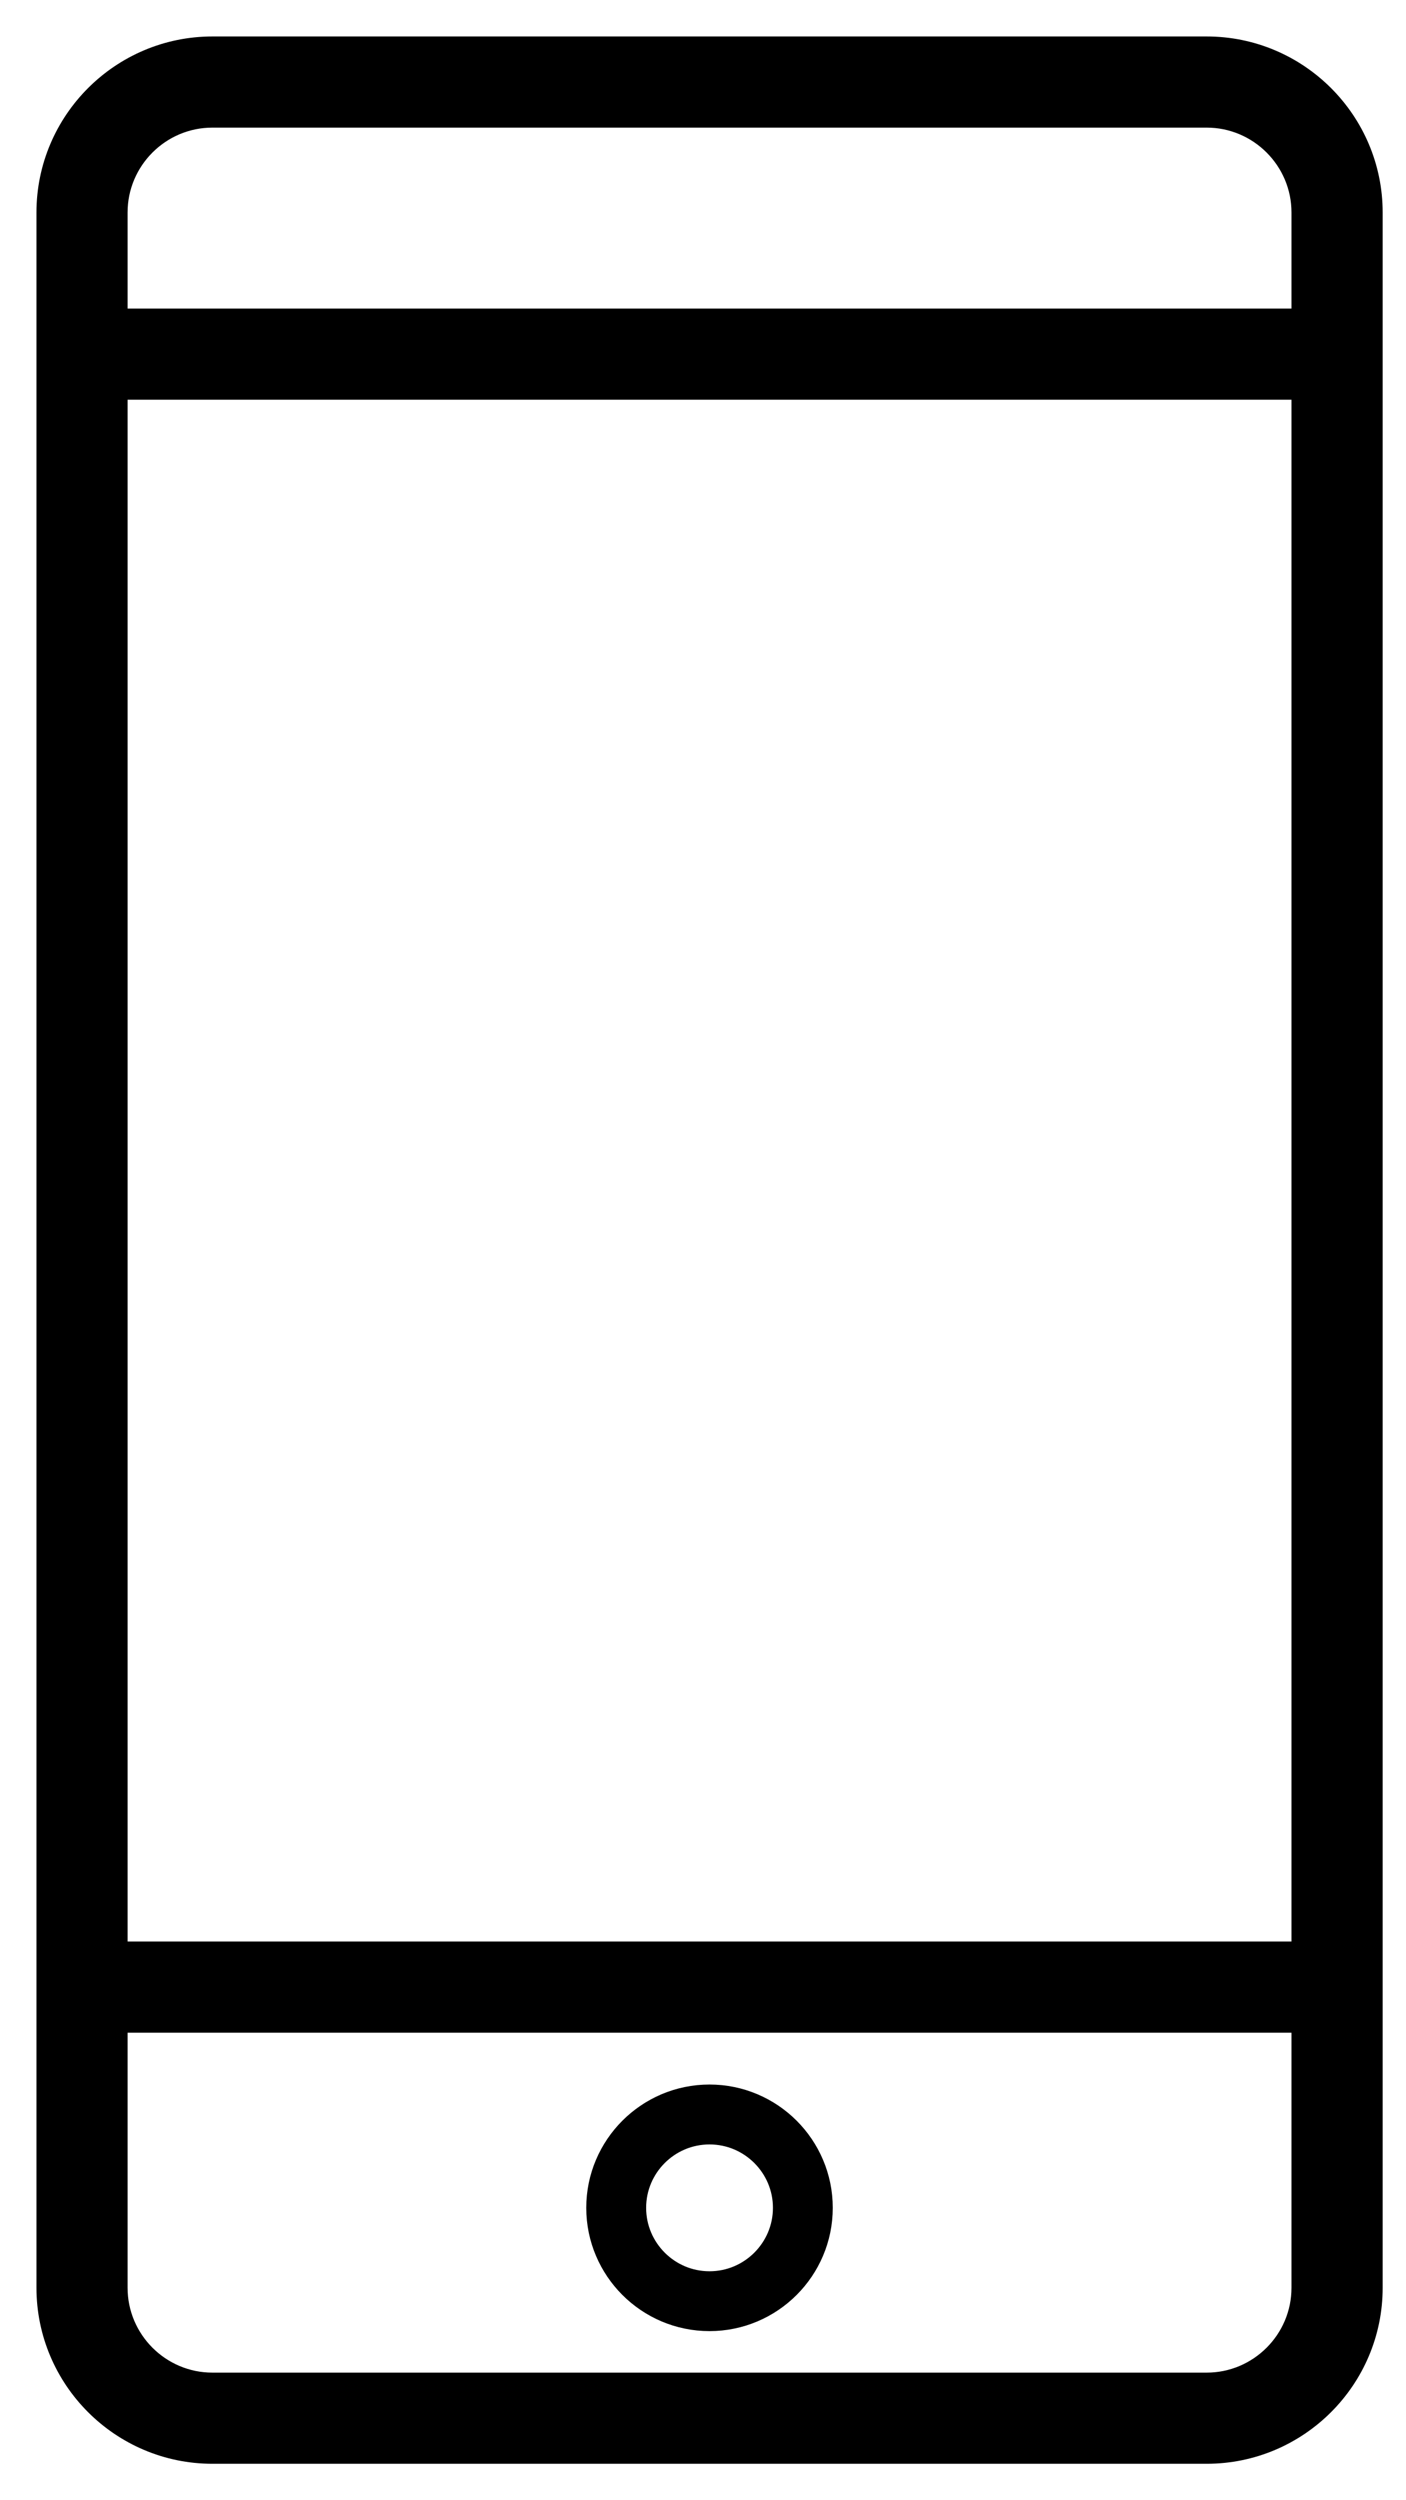
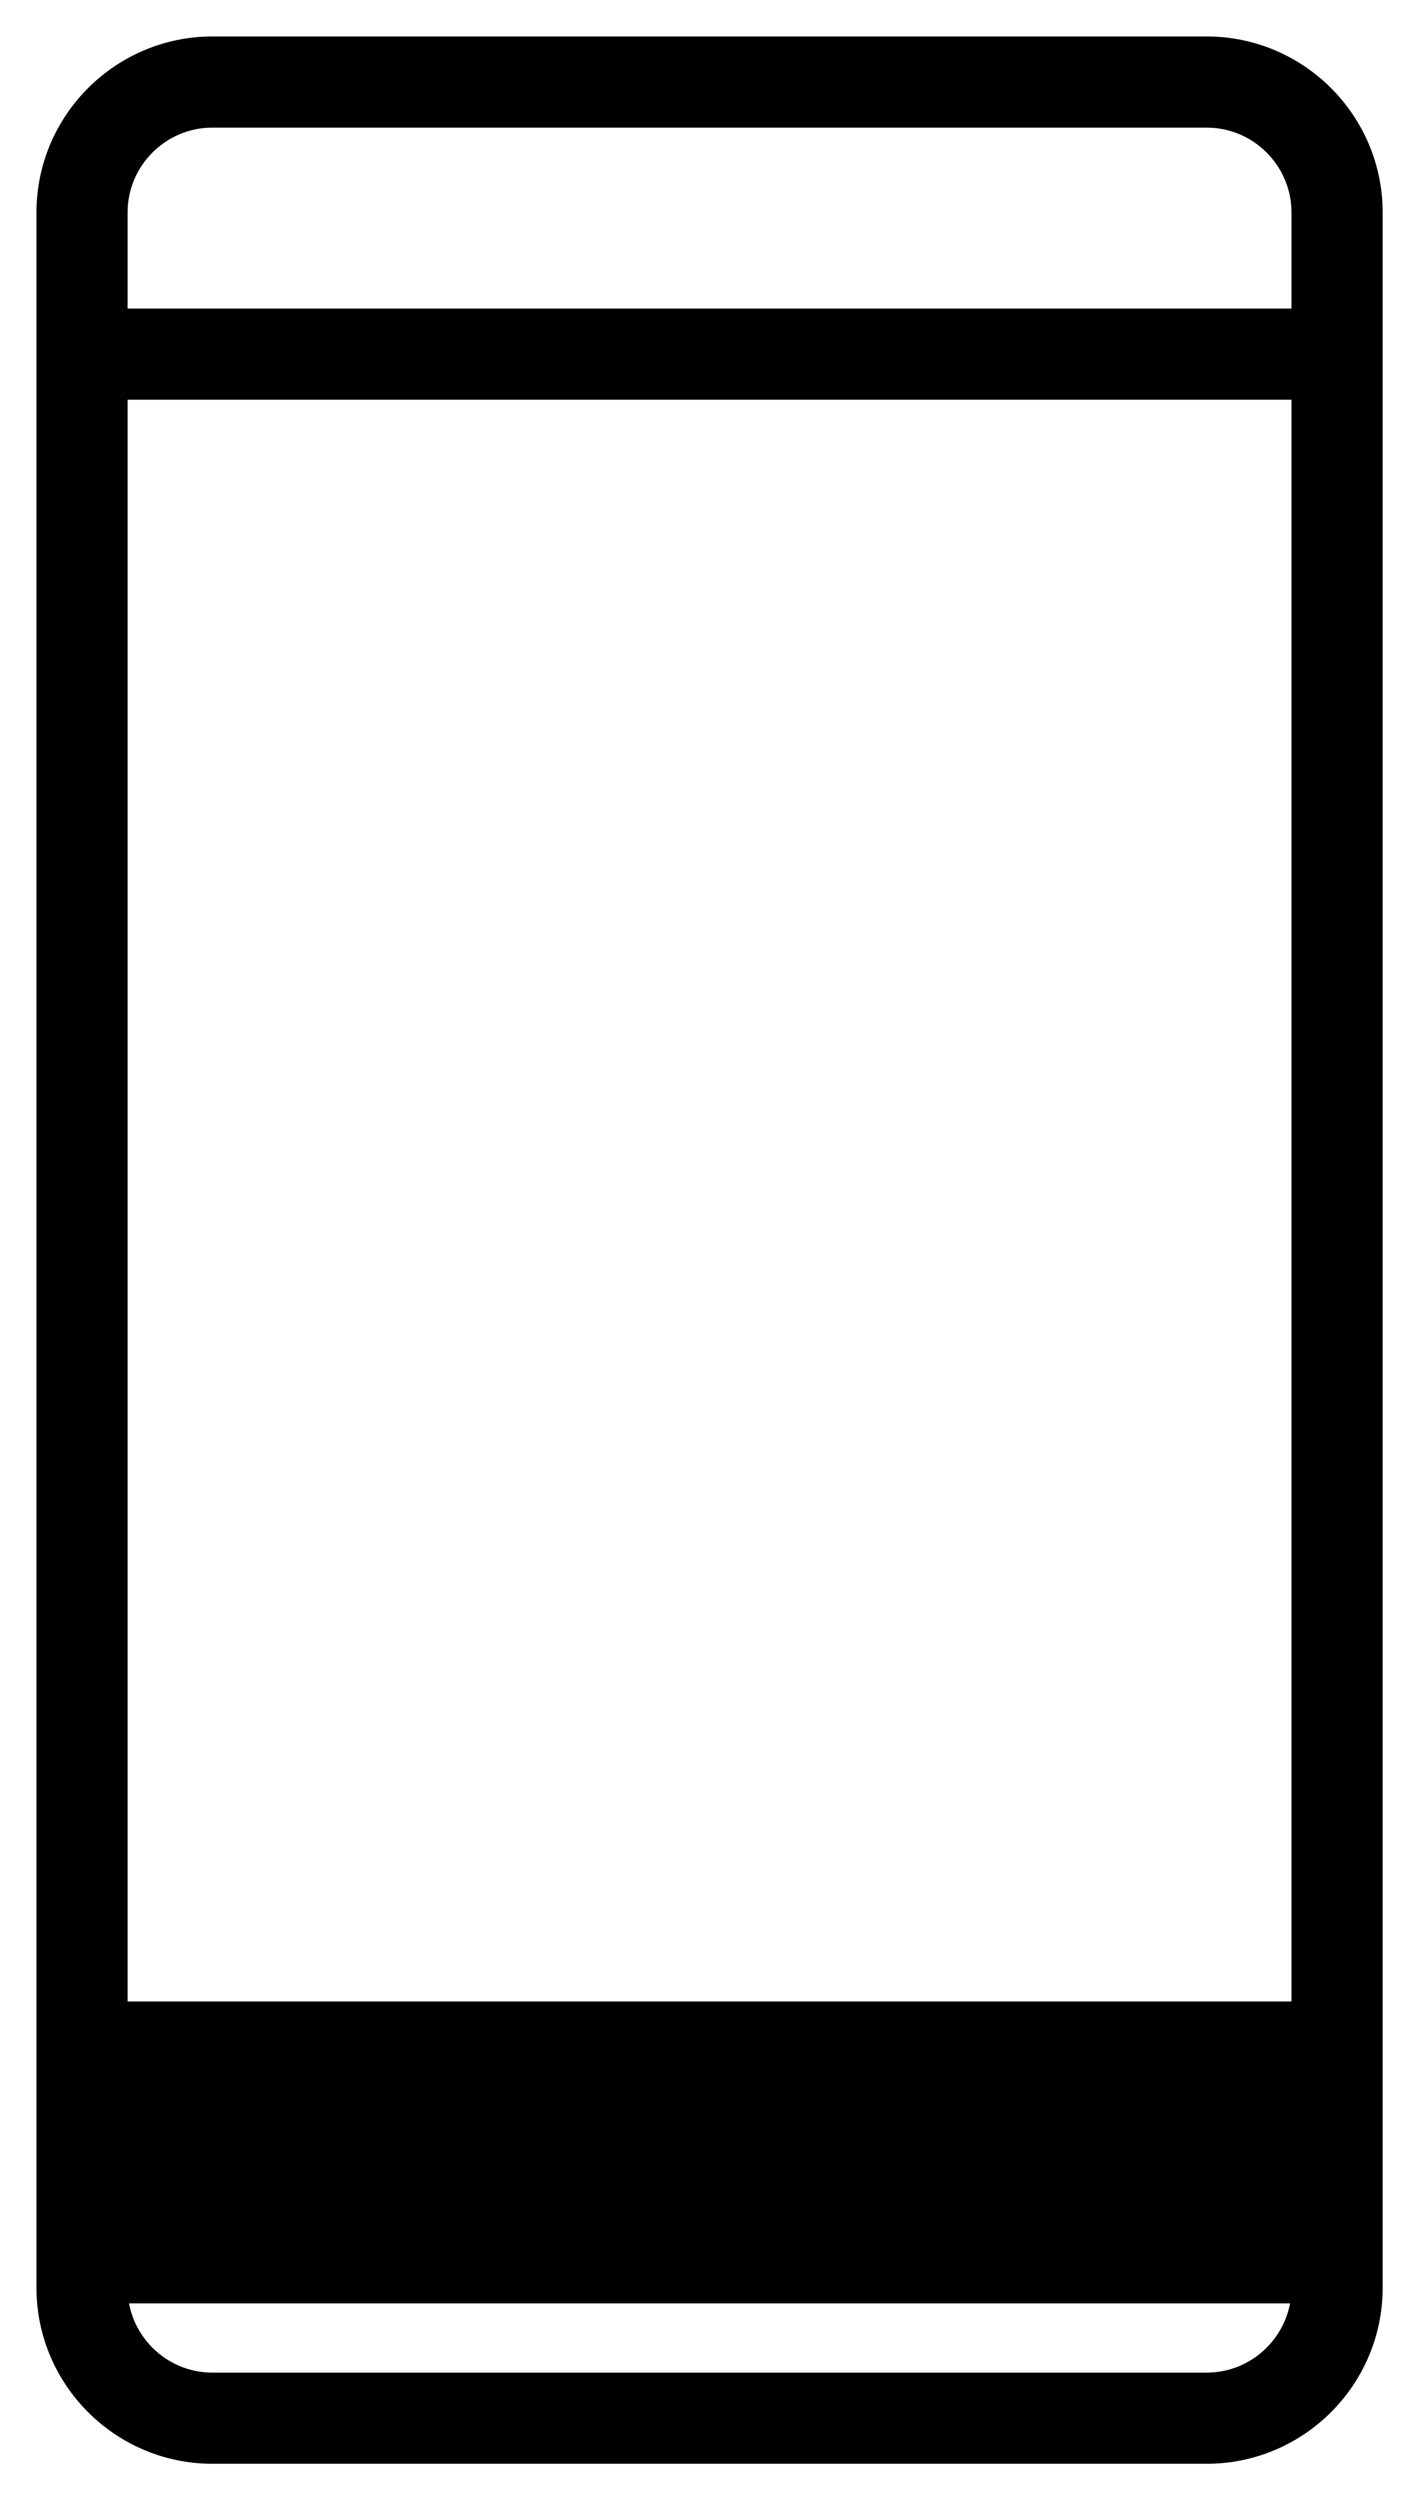
<svg xmlns="http://www.w3.org/2000/svg" width="27" height="48" viewBox="0 0 27 48" fill="none">
-   <path d="M23.171 1H4.08C2.382 1 1 2.382 1 4.08V43.92C1 45.618 2.382 47 4.08 47H23.171C24.87 47 26.252 45.618 26.252 43.92V4.08C26.252 2.382 24.87 1 23.171 1ZM25.101 43.92C25.101 44.984 24.235 45.85 23.171 45.85H4.08C3.016 45.85 2.15 44.984 2.15 43.92V38.724H25.101V43.92ZM25.101 37.574H2.15V7.374H25.101V37.574ZM25.101 6.224H2.15V4.08C2.15 3.016 3.016 2.15 4.08 2.15H23.171C24.235 2.15 25.101 3.016 25.101 4.08V6.224Z" fill="black" stroke="black" stroke-width="0.6" />
-   <path d="M13.625 40.519C14.654 40.519 15.492 41.357 15.492 42.386C15.492 43.415 14.654 44.253 13.625 44.253C12.596 44.253 11.758 43.415 11.758 42.386C11.758 41.357 12.596 40.519 13.625 40.519ZM13.625 40.669C12.678 40.669 11.908 41.439 11.908 42.386C11.908 43.333 12.678 44.104 13.625 44.104C14.572 44.104 15.343 43.333 15.343 42.386C15.343 41.439 14.572 40.669 13.625 40.669Z" fill="black" stroke="black" />
+   <path d="M23.171 1H4.08C2.382 1 1 2.382 1 4.08V43.92C1 45.618 2.382 47 4.08 47H23.171C24.87 47 26.252 45.618 26.252 43.92V4.08C26.252 2.382 24.87 1 23.171 1ZM25.101 43.92C25.101 44.984 24.235 45.85 23.171 45.85H4.08C3.016 45.85 2.15 44.984 2.15 43.92V38.724H25.101V43.92ZH2.15V7.374H25.101V37.574ZM25.101 6.224H2.15V4.08C2.15 3.016 3.016 2.15 4.08 2.15H23.171C24.235 2.15 25.101 3.016 25.101 4.08V6.224Z" fill="black" stroke="black" stroke-width="0.6" />
</svg>